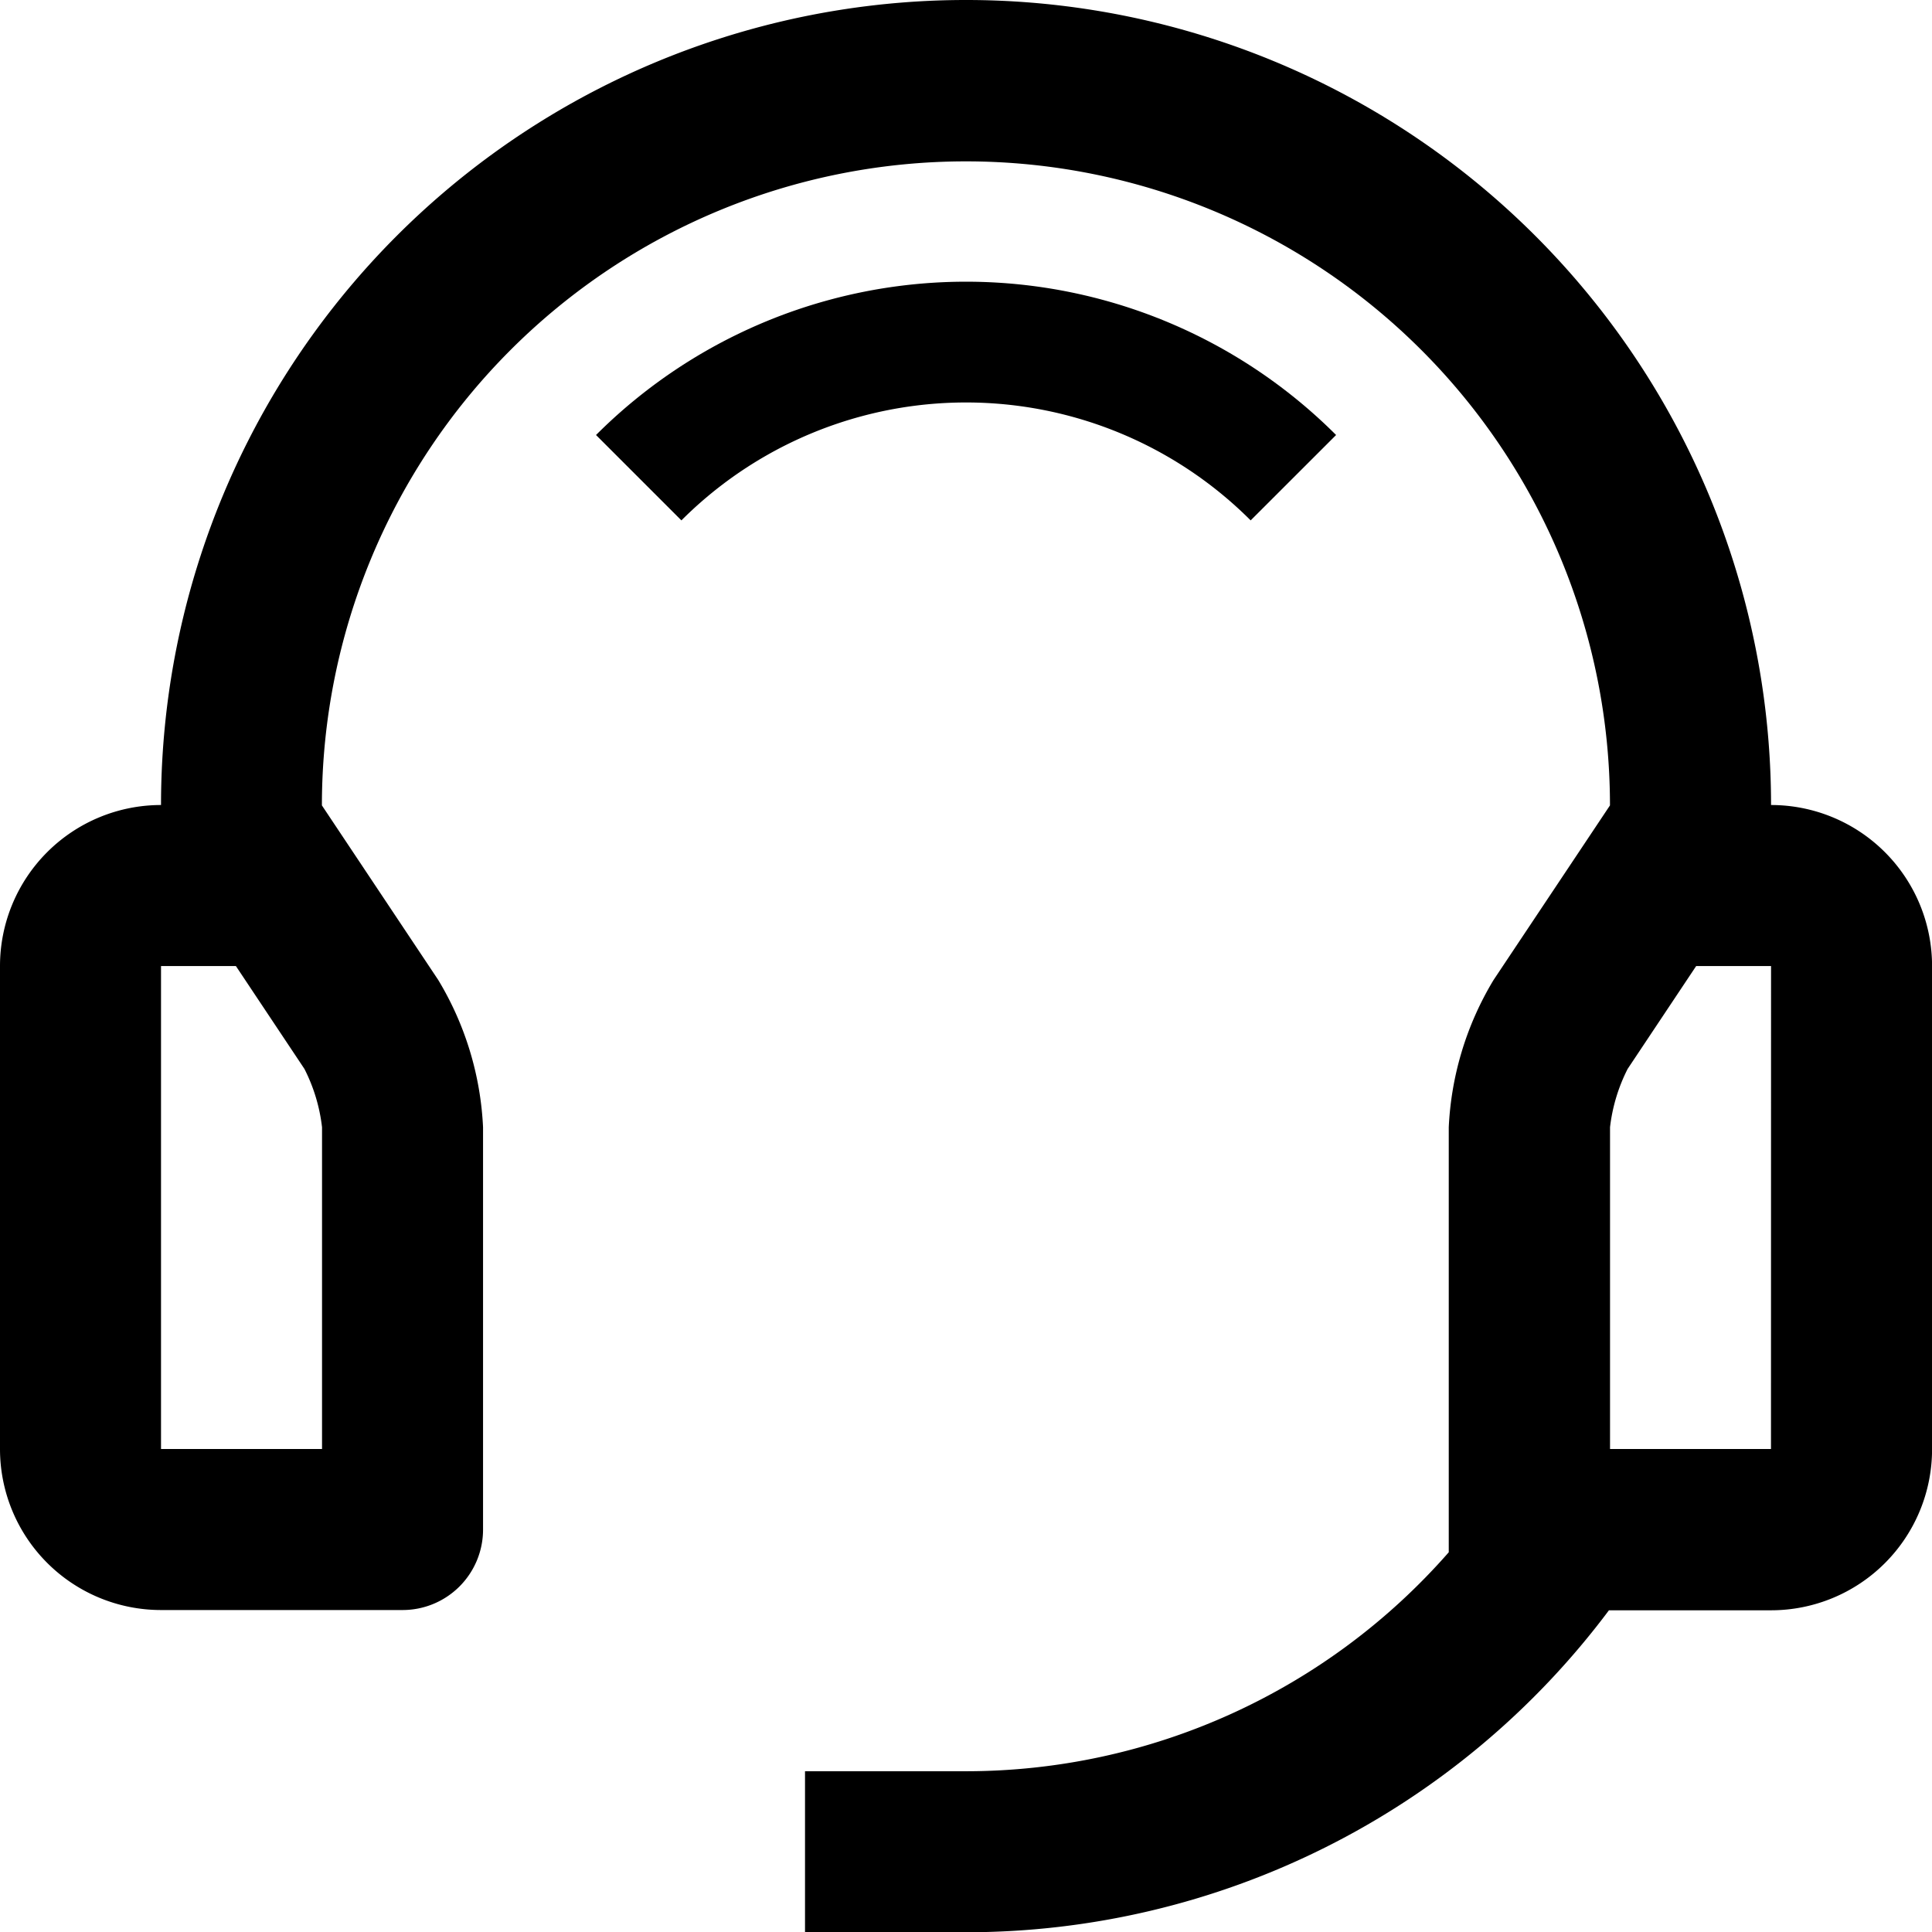
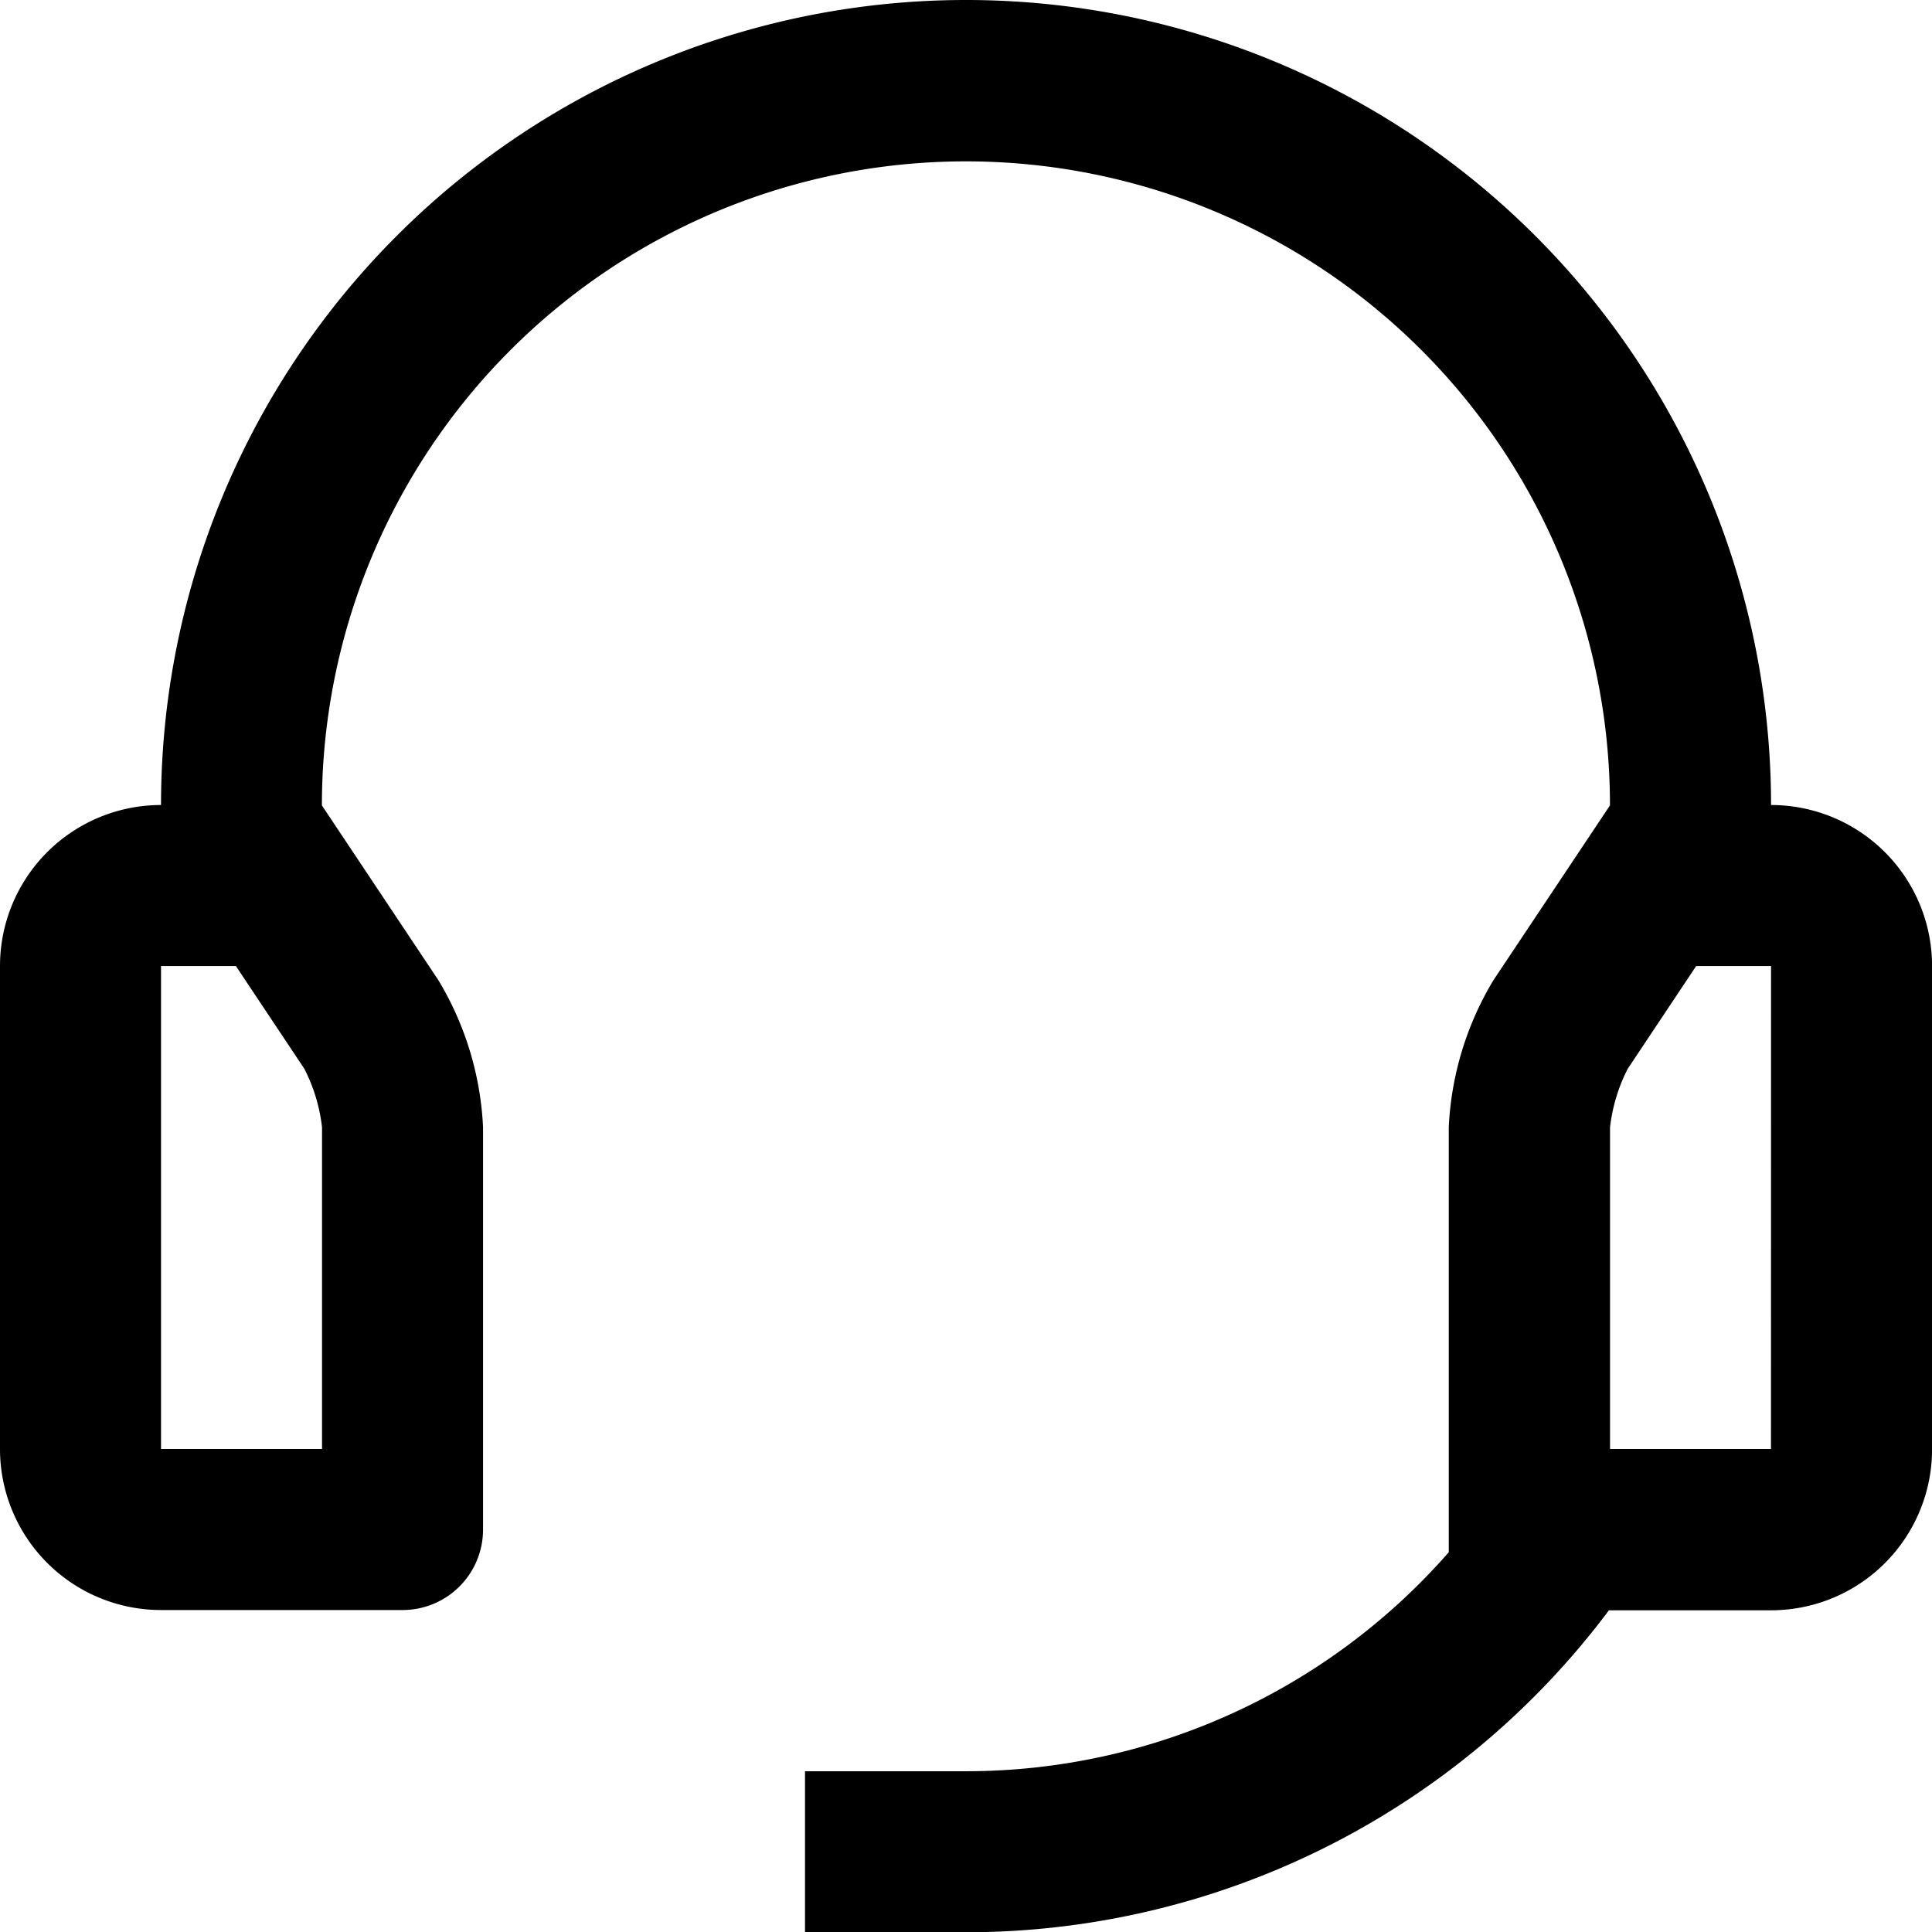
<svg xmlns="http://www.w3.org/2000/svg" width="30.165" height="30.165" viewBox="0 0 30.165 30.165">
  <g id="Group_6402" data-name="Group 6402" transform="translate(-20.844 -19.685)">
-     <path id="Path_2216" data-name="Path 2216" d="M34.679,24.059l1.333,1.333a6.284,6.284,0,0,1,8.888,0l1.334-1.333A8.169,8.169,0,0,0,34.679,24.059Z" transform="translate(-4.529 2.418)" />
    <path id="Path_2217" data-name="Path 2217" d="M37.652,22.569a12.569,12.569,0,0,0-25.138,0A2.514,2.514,0,0,0,10,25.083v7.541a2.514,2.514,0,0,0,2.514,2.514h3.771a1.256,1.256,0,0,0,1.257-1.257V27.6a4.888,4.888,0,0,0-.7-2.3l-1.816-2.725a10.055,10.055,0,0,1,20.111,0l-1.817,2.725a4.889,4.889,0,0,0-.7,2.3v6.636a10.019,10.019,0,0,1-7.541,3.419H22.569v2.514h2.514a12.534,12.534,0,0,0,10.038-5.027h2.531a2.514,2.514,0,0,0,2.514-2.514V25.083A2.514,2.514,0,0,0,37.652,22.569ZM15.027,32.624H12.514V25.083h1.169l1.07,1.606a2.681,2.681,0,0,1,.275.911v5.025Zm22.624,0H35.138V27.6a2.687,2.687,0,0,1,.275-.911l1.07-1.606h1.169Z" transform="translate(10.844 9.685)" />
  </g>
</svg>